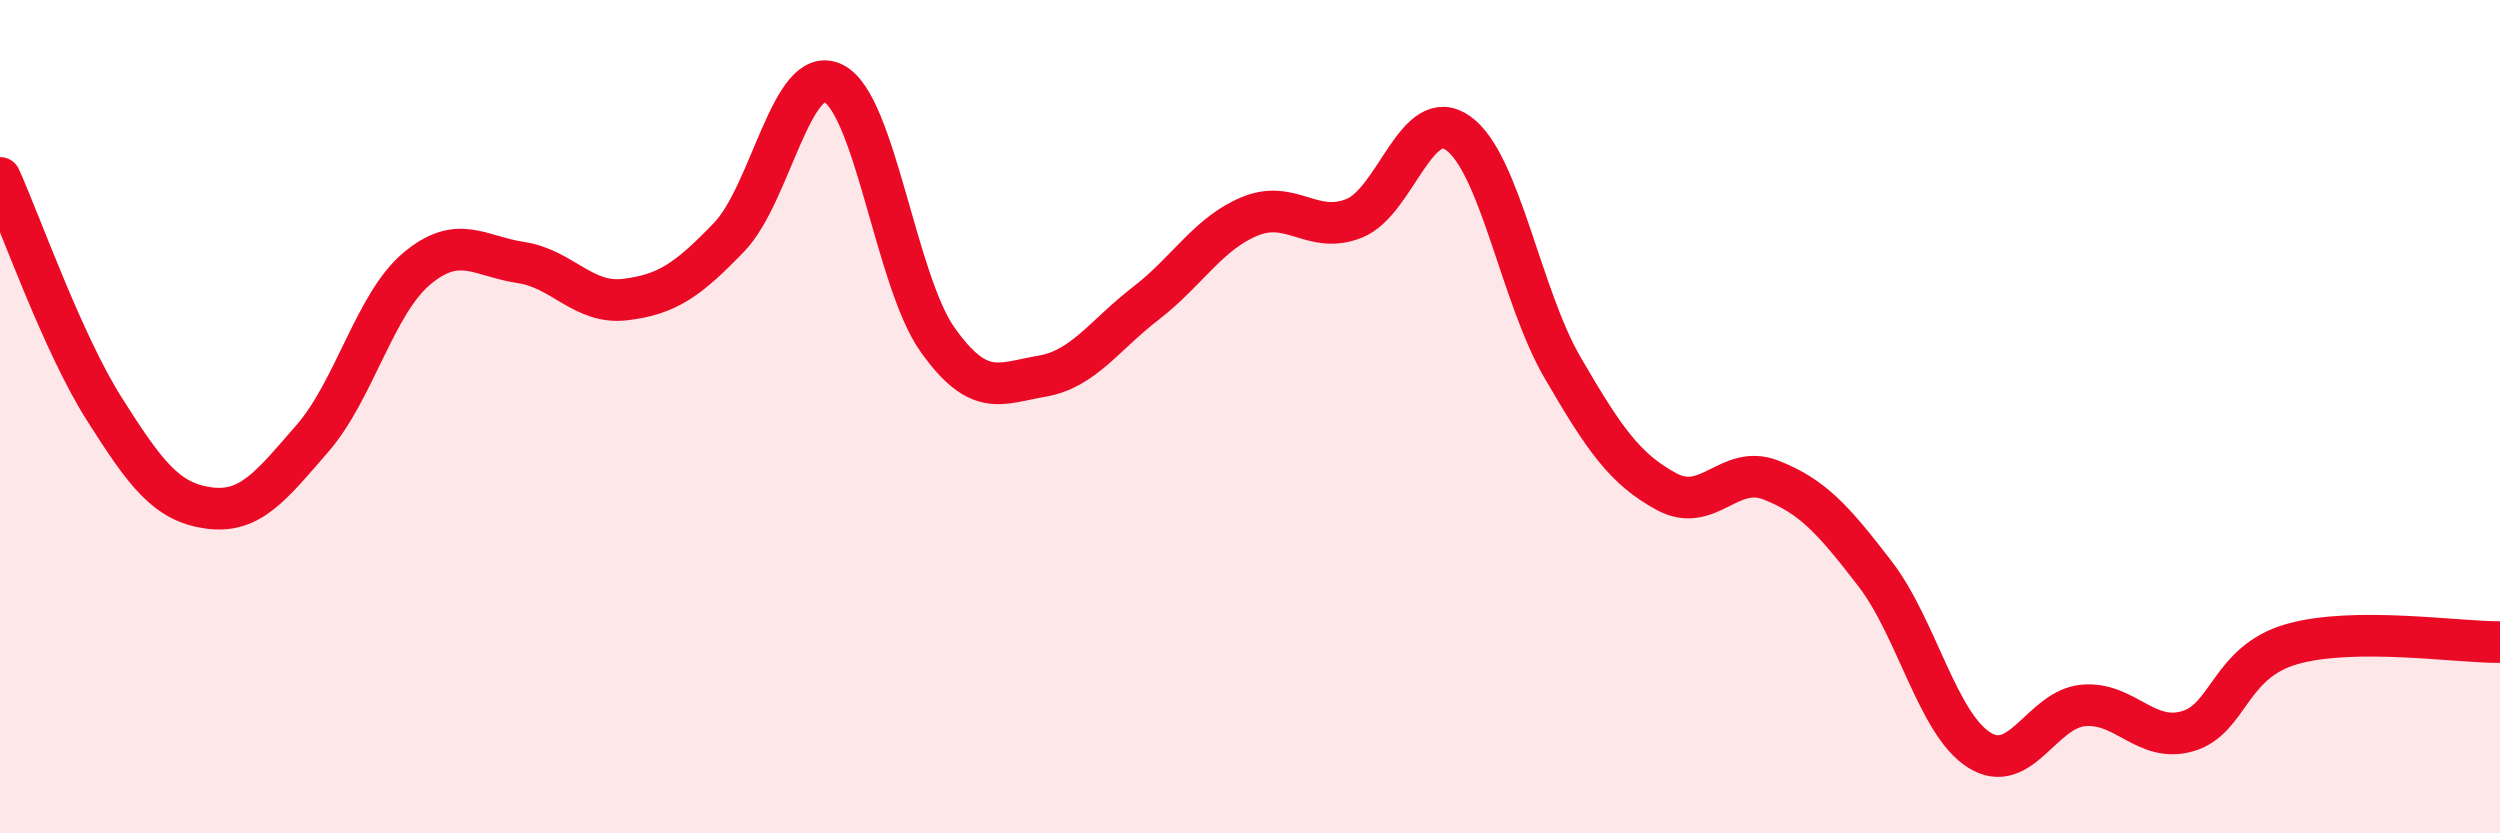
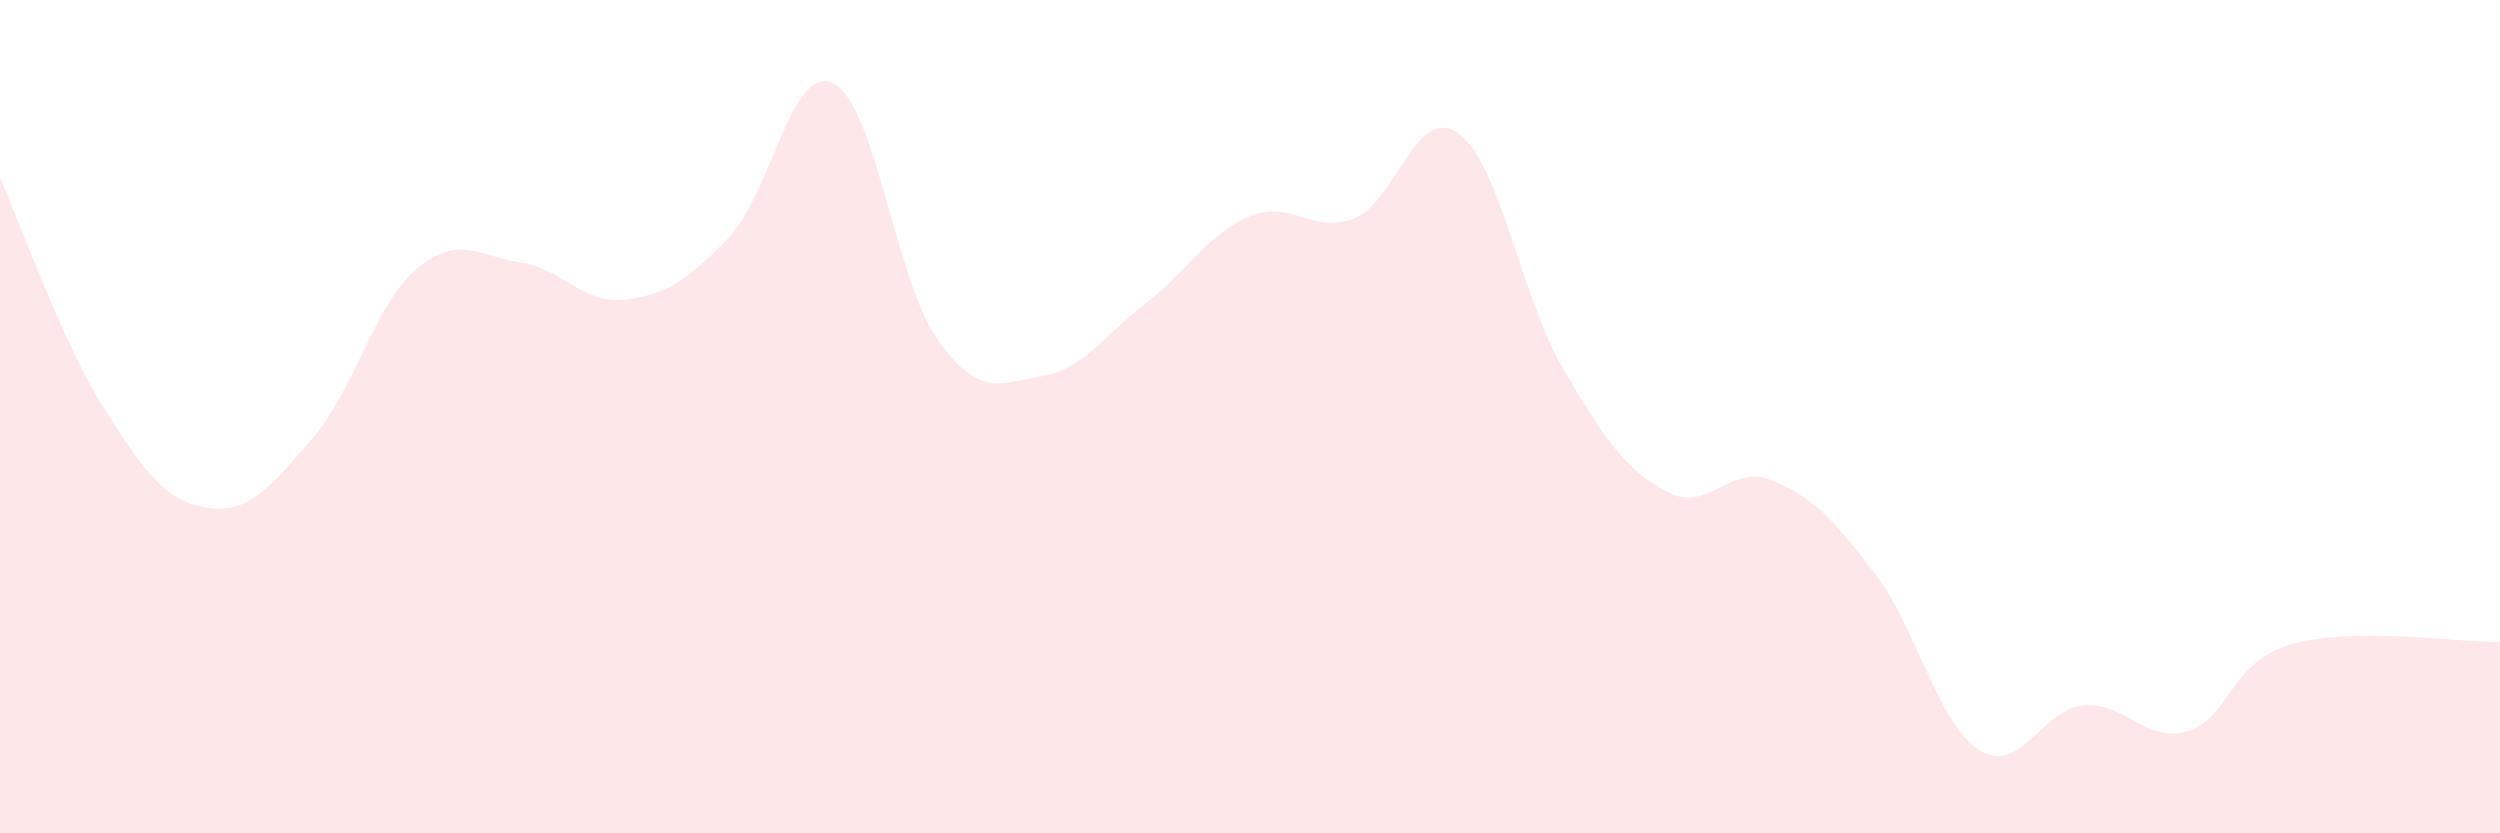
<svg xmlns="http://www.w3.org/2000/svg" width="60" height="20" viewBox="0 0 60 20">
  <path d="M 0,4.27 C 0.5,5.38 1.5,8.23 2.5,9.81 C 3.5,11.39 4,12.05 5,12.19 C 6,12.33 6.5,11.67 7.5,10.52 C 8.5,9.37 9,7.29 10,6.45 C 11,5.61 11.5,6.15 12.5,6.3 C 13.5,6.45 14,7.31 15,7.19 C 16,7.07 16.5,6.73 17.5,5.69 C 18.5,4.65 19,1.51 20,2 C 21,2.49 21.5,6.74 22.5,8.15 C 23.5,9.56 24,9.2 25,9.03 C 26,8.86 26.5,8.05 27.5,7.28 C 28.5,6.51 29,5.6 30,5.19 C 31,4.78 31.5,5.64 32.5,5.24 C 33.5,4.84 34,2.48 35,3.2 C 36,3.92 36.5,7.1 37.5,8.82 C 38.5,10.54 39,11.26 40,11.8 C 41,12.34 41.5,11.13 42.5,11.52 C 43.5,11.91 44,12.47 45,13.77 C 46,15.07 46.5,17.37 47.5,18 C 48.5,18.63 49,17.02 50,16.93 C 51,16.84 51.5,17.84 52.5,17.55 C 53.5,17.26 53.5,15.89 55,15.46 C 56.5,15.03 59,15.42 60,15.41L60 20L0 20Z" fill="#EB0A25" opacity="0.1" stroke-linecap="round" stroke-linejoin="round" />
-   <path d="M 0,4.27 C 0.5,5.38 1.5,8.23 2.5,9.81 C 3.5,11.39 4,12.05 5,12.19 C 6,12.33 6.5,11.67 7.5,10.52 C 8.5,9.37 9,7.29 10,6.45 C 11,5.61 11.5,6.15 12.5,6.3 C 13.5,6.45 14,7.31 15,7.19 C 16,7.07 16.5,6.73 17.5,5.69 C 18.5,4.65 19,1.51 20,2 C 21,2.49 21.5,6.74 22.5,8.15 C 23.5,9.56 24,9.2 25,9.03 C 26,8.86 26.5,8.05 27.5,7.28 C 28.5,6.51 29,5.6 30,5.19 C 31,4.78 31.5,5.64 32.5,5.24 C 33.5,4.84 34,2.48 35,3.2 C 36,3.92 36.5,7.1 37.5,8.82 C 38.5,10.54 39,11.26 40,11.8 C 41,12.34 41.5,11.13 42.5,11.52 C 43.5,11.91 44,12.47 45,13.77 C 46,15.07 46.5,17.37 47.5,18 C 48.5,18.63 49,17.02 50,16.93 C 51,16.84 51.5,17.84 52.5,17.55 C 53.5,17.26 53.5,15.89 55,15.46 C 56.5,15.03 59,15.42 60,15.41" stroke="#EB0A25" stroke-width="1" fill="none" stroke-linecap="round" stroke-linejoin="round" />
</svg>